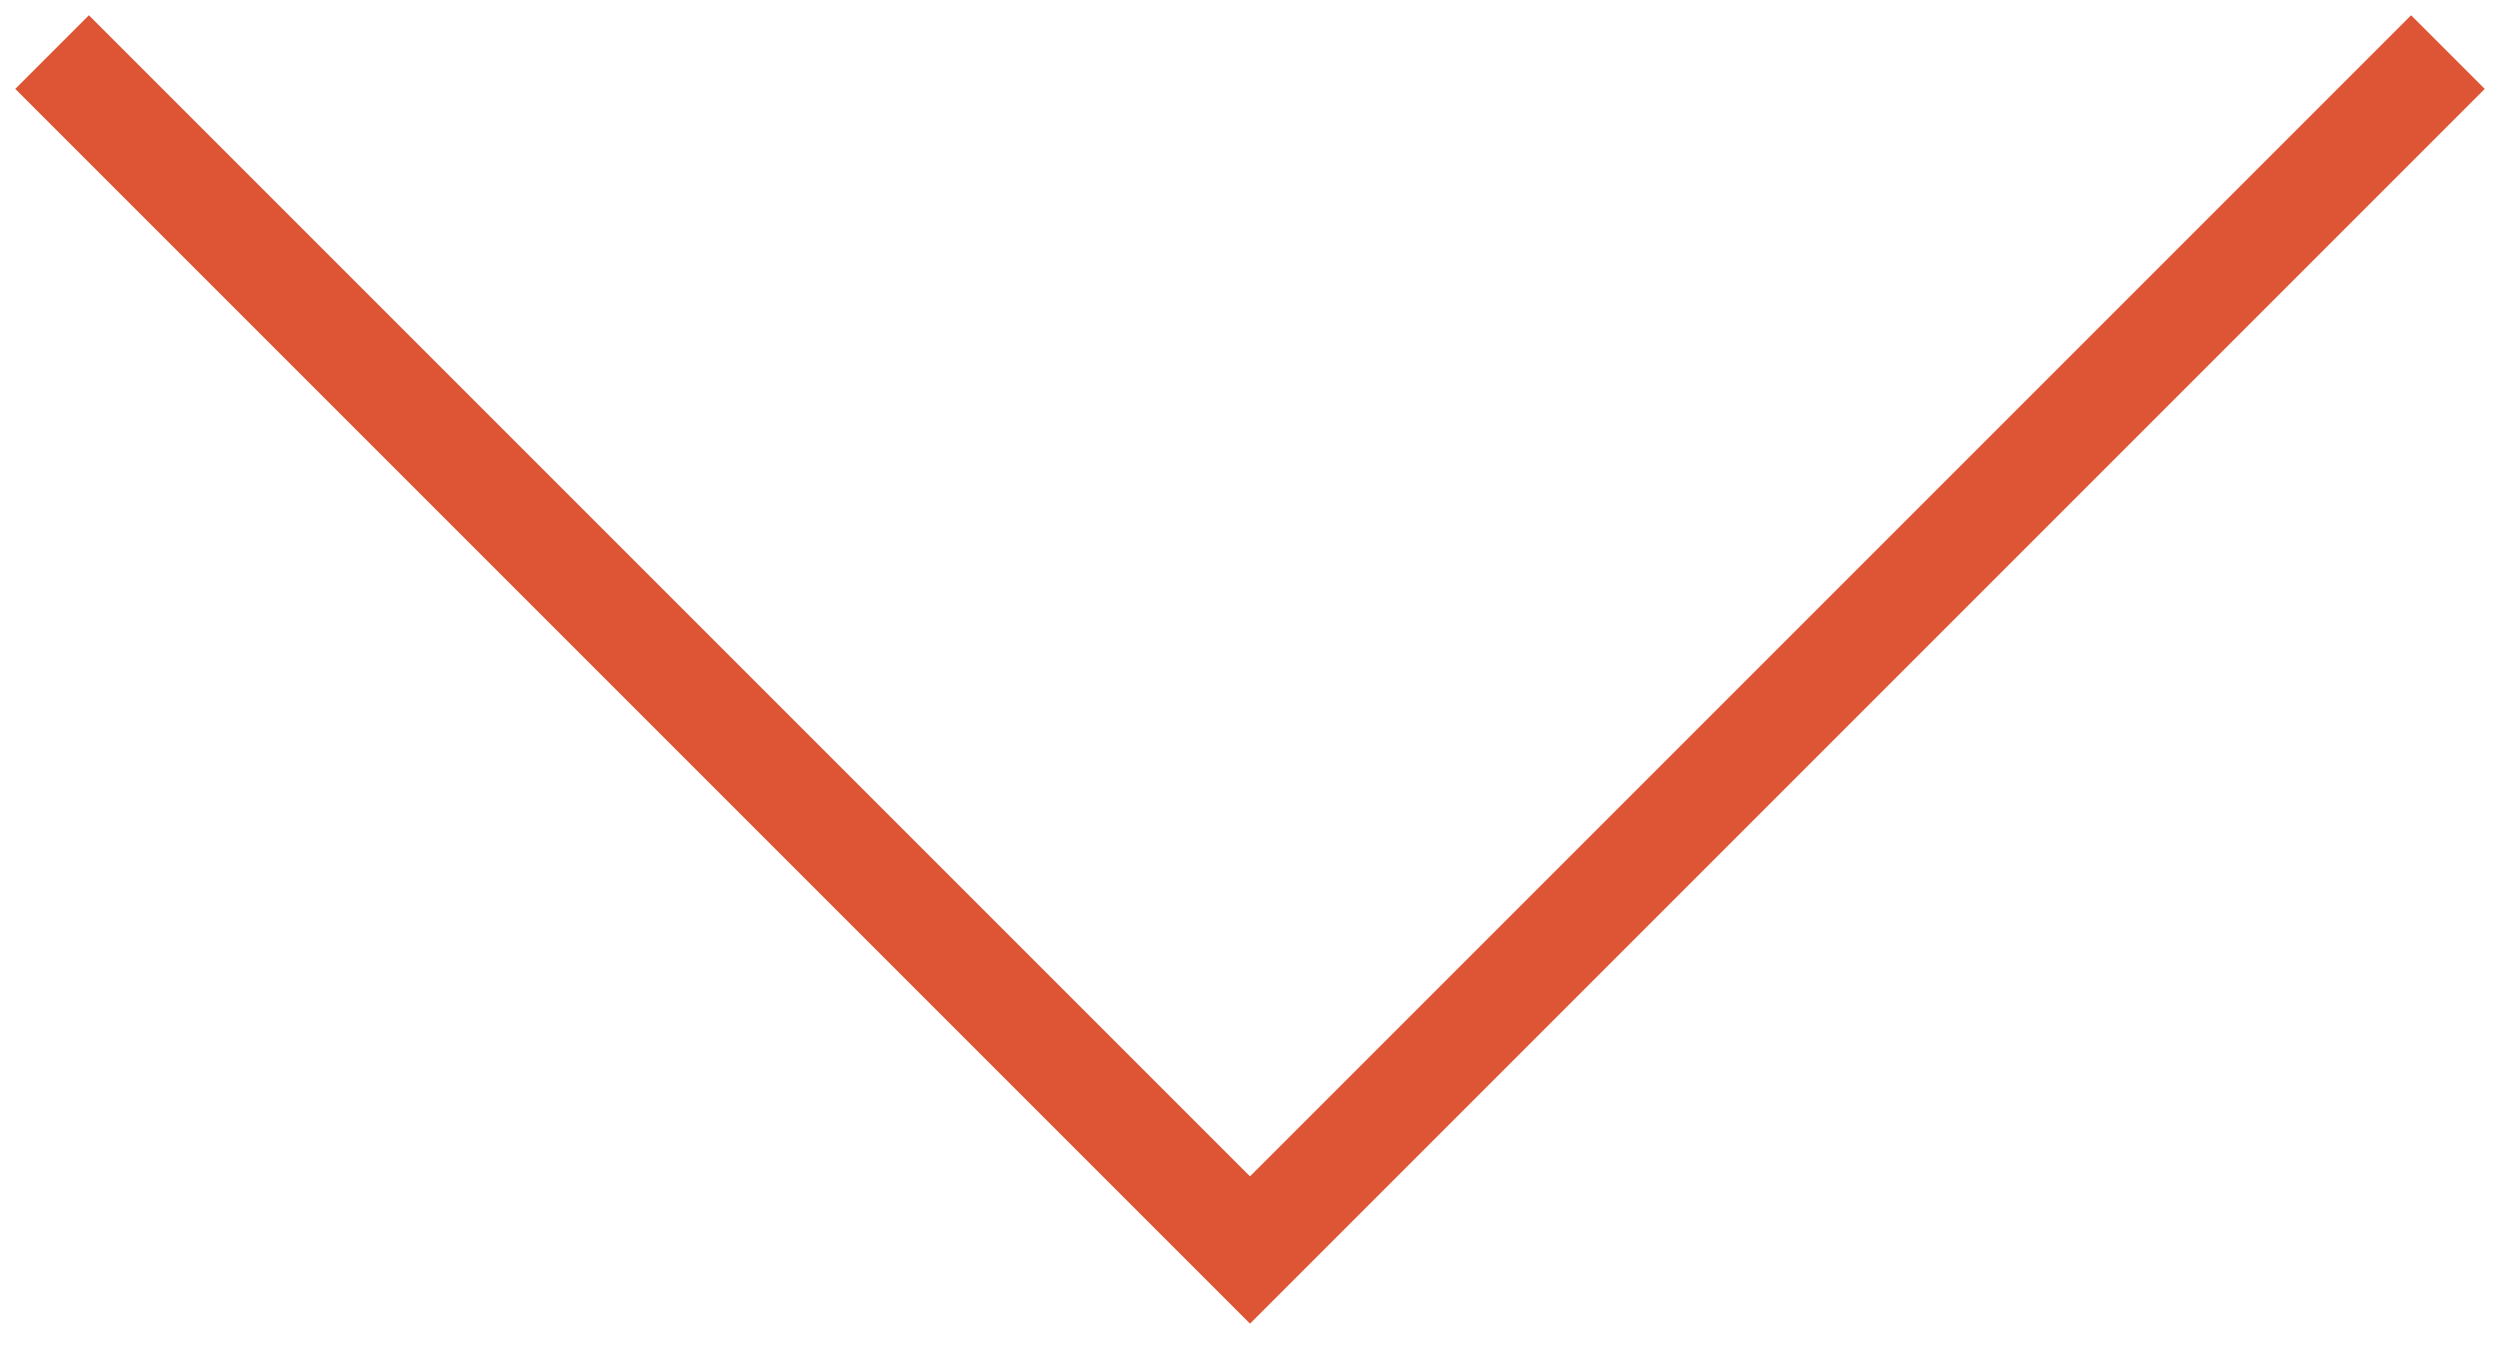
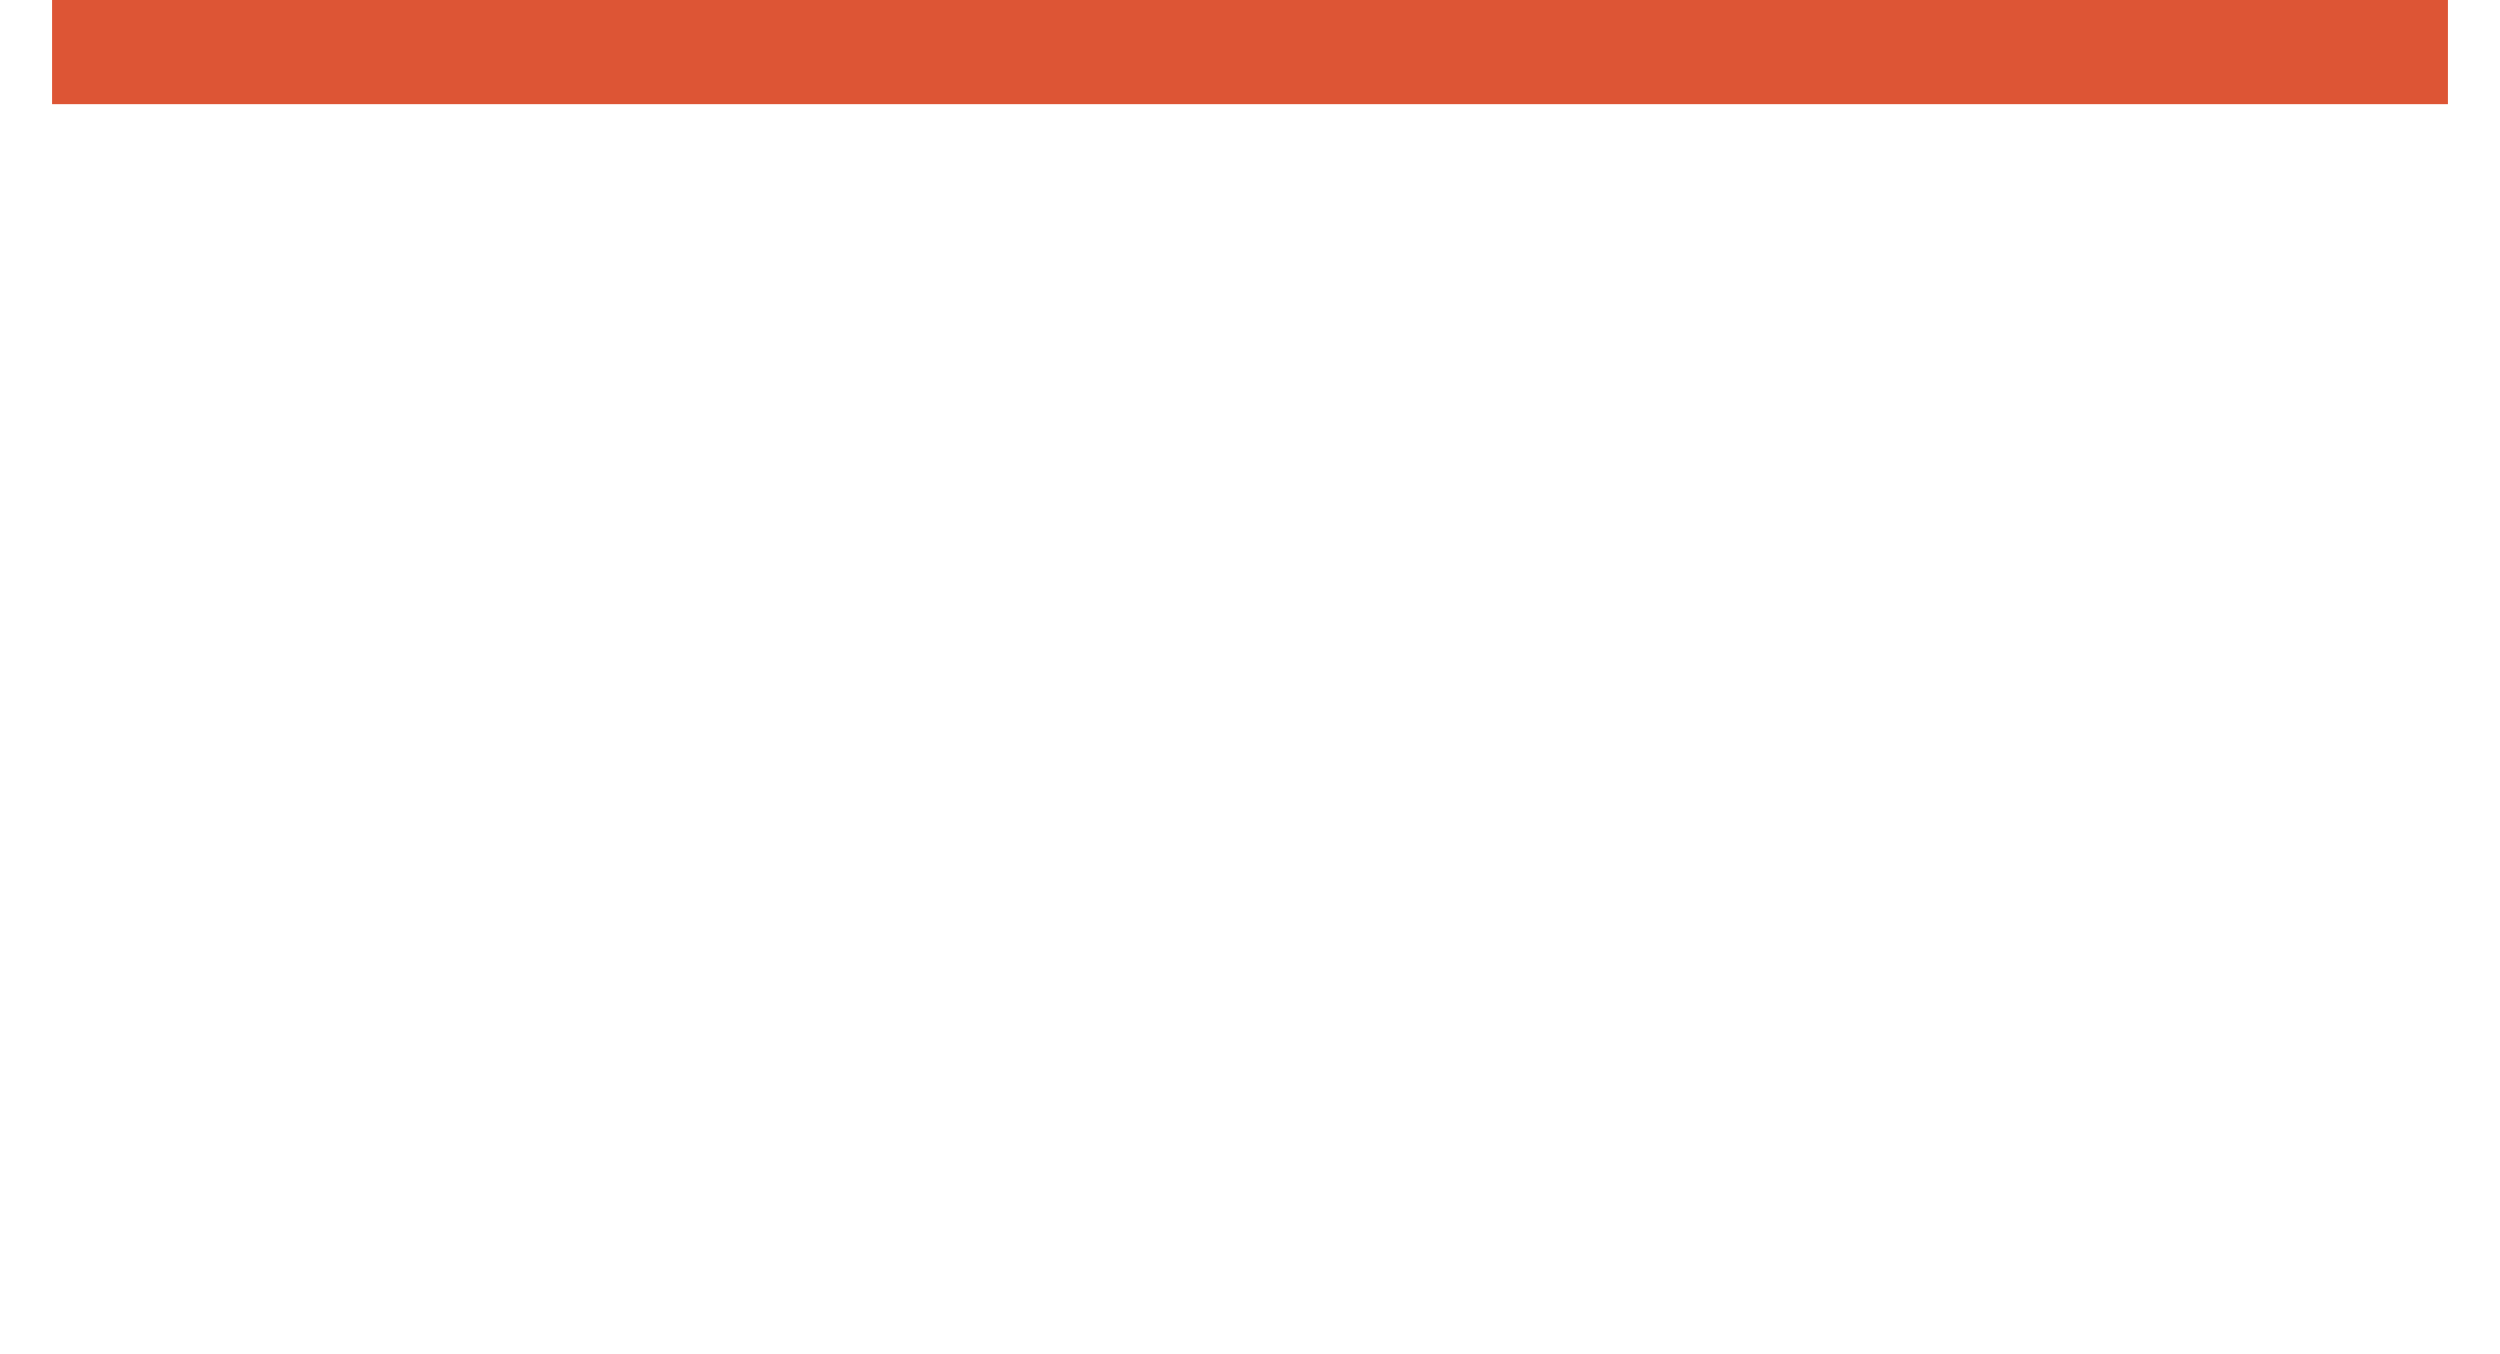
<svg xmlns="http://www.w3.org/2000/svg" width="48" height="26" viewBox="0 0 48 26" fill="none">
-   <path d="M1 1L24 24L47 1" stroke="#DD5535" stroke-width="2" />
+   <path d="M1 1L47 1" stroke="#DD5535" stroke-width="2" />
</svg>